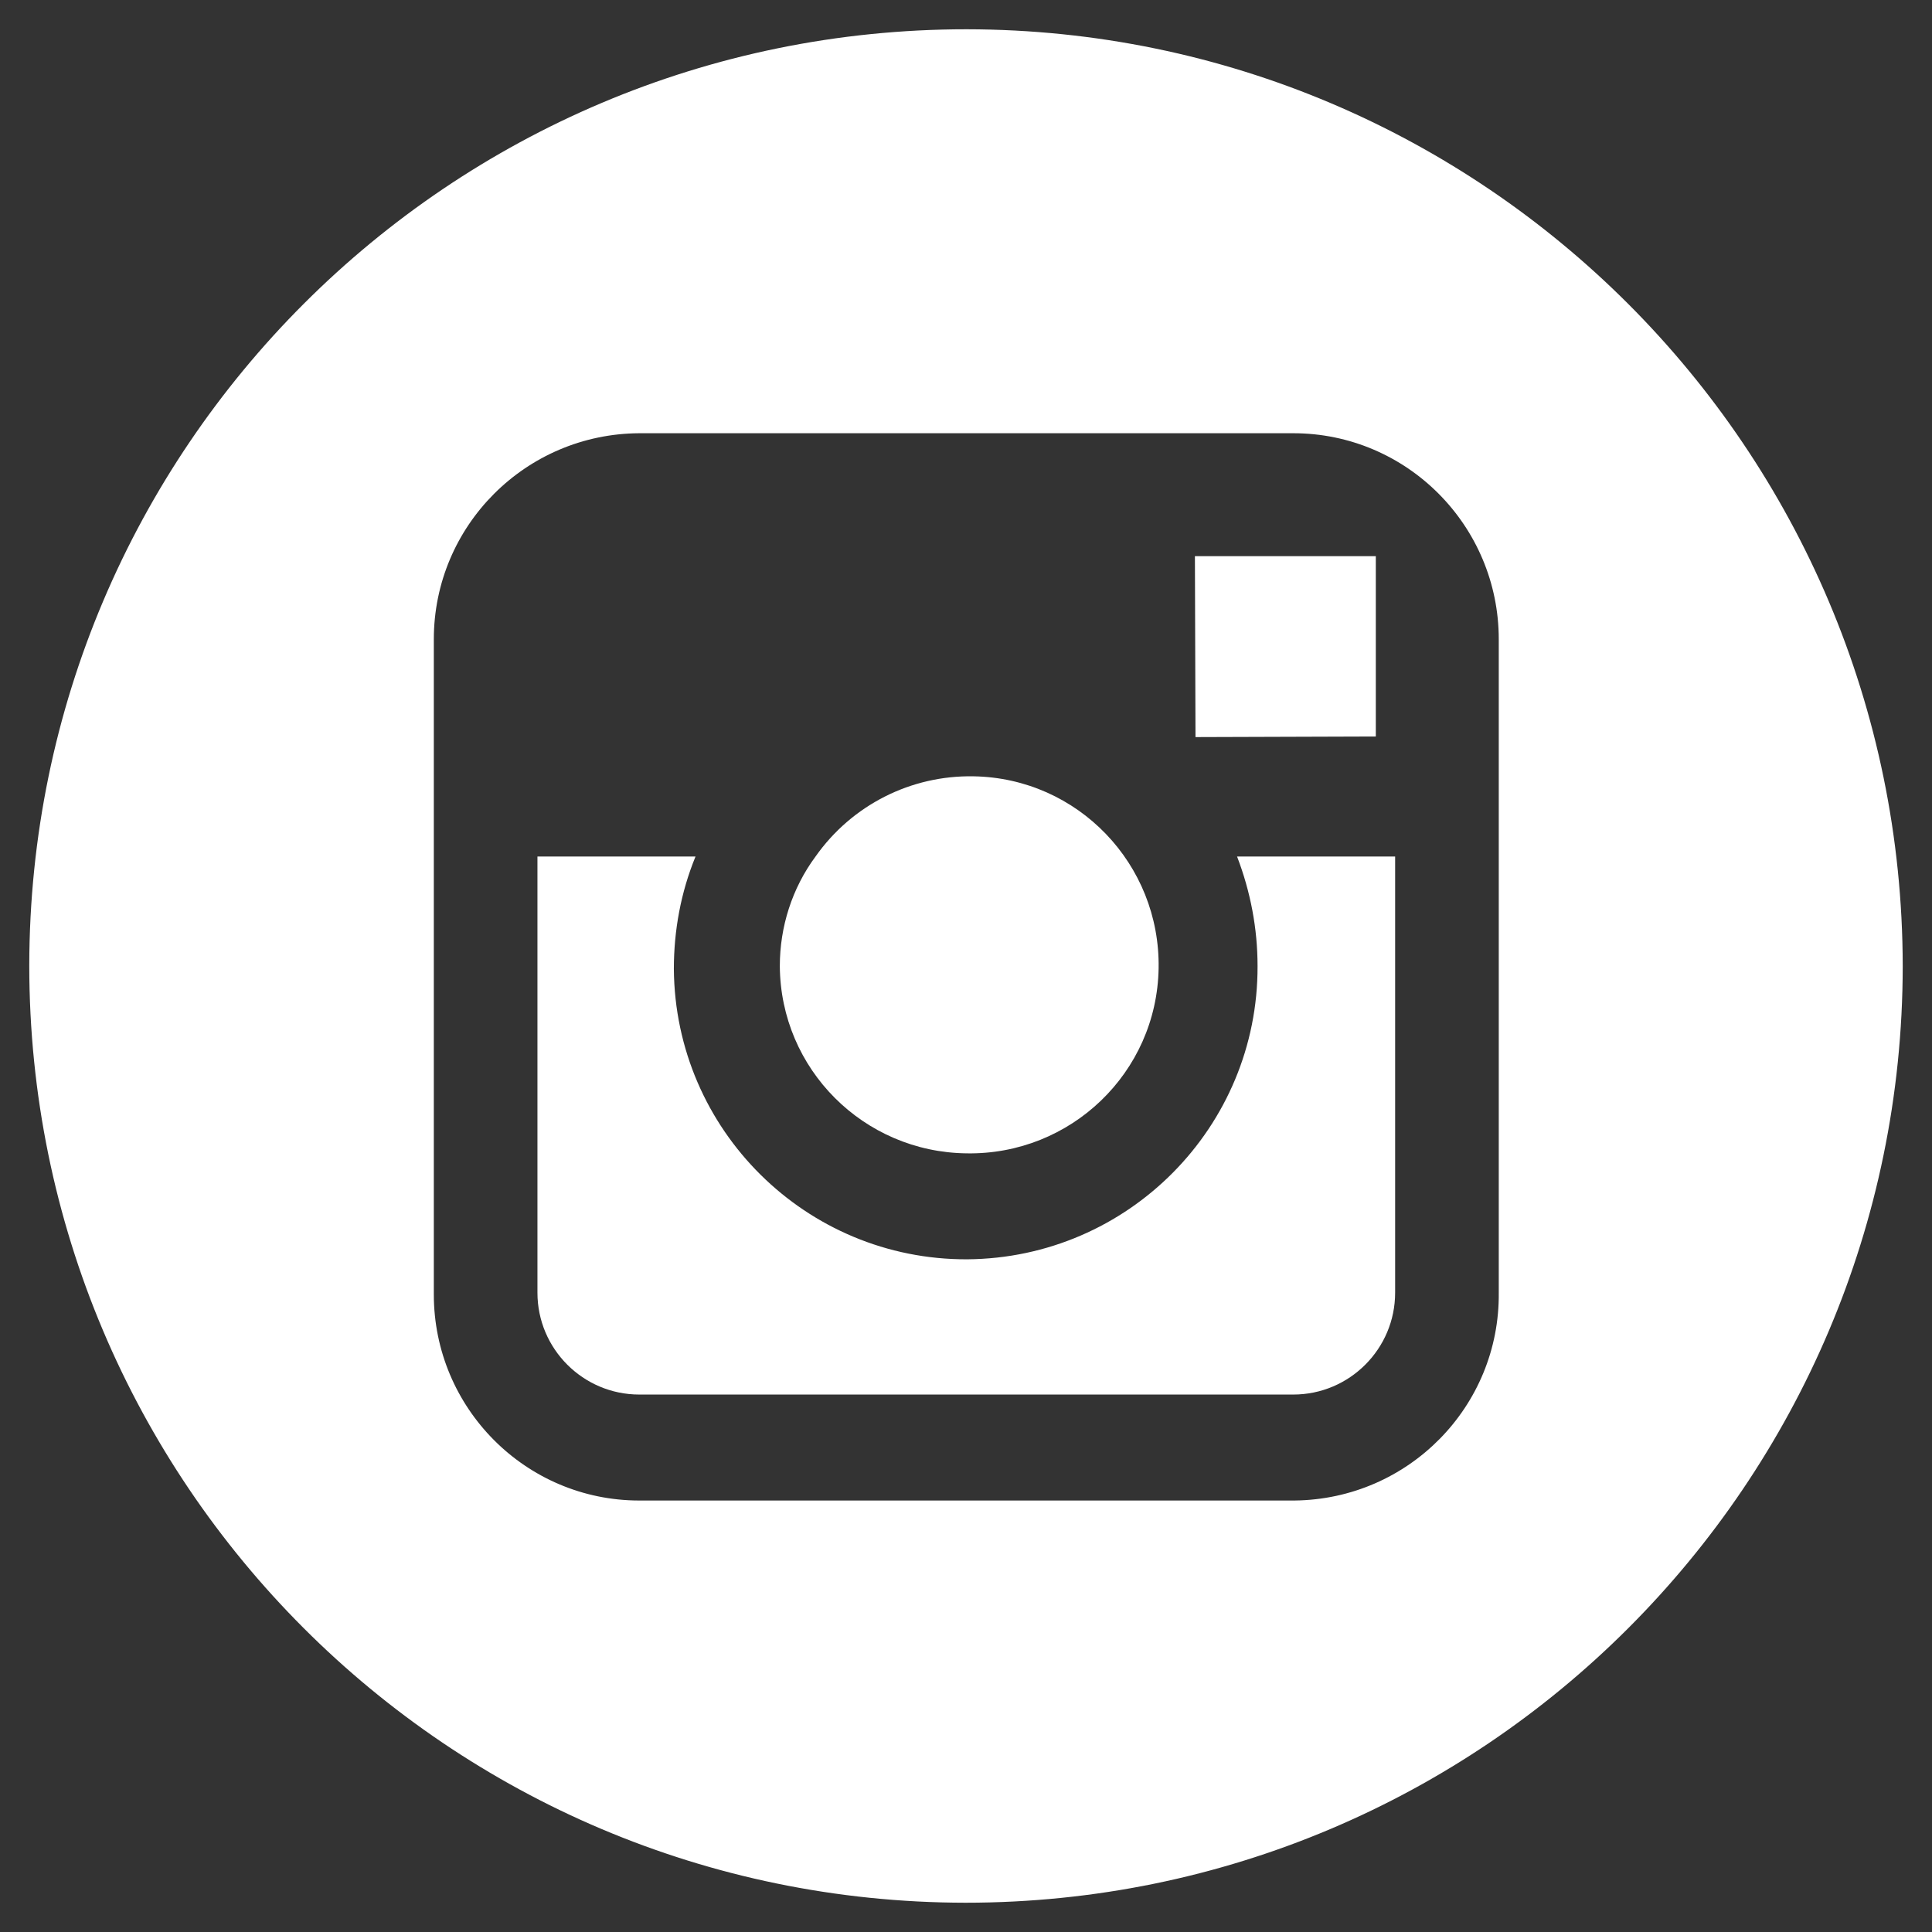
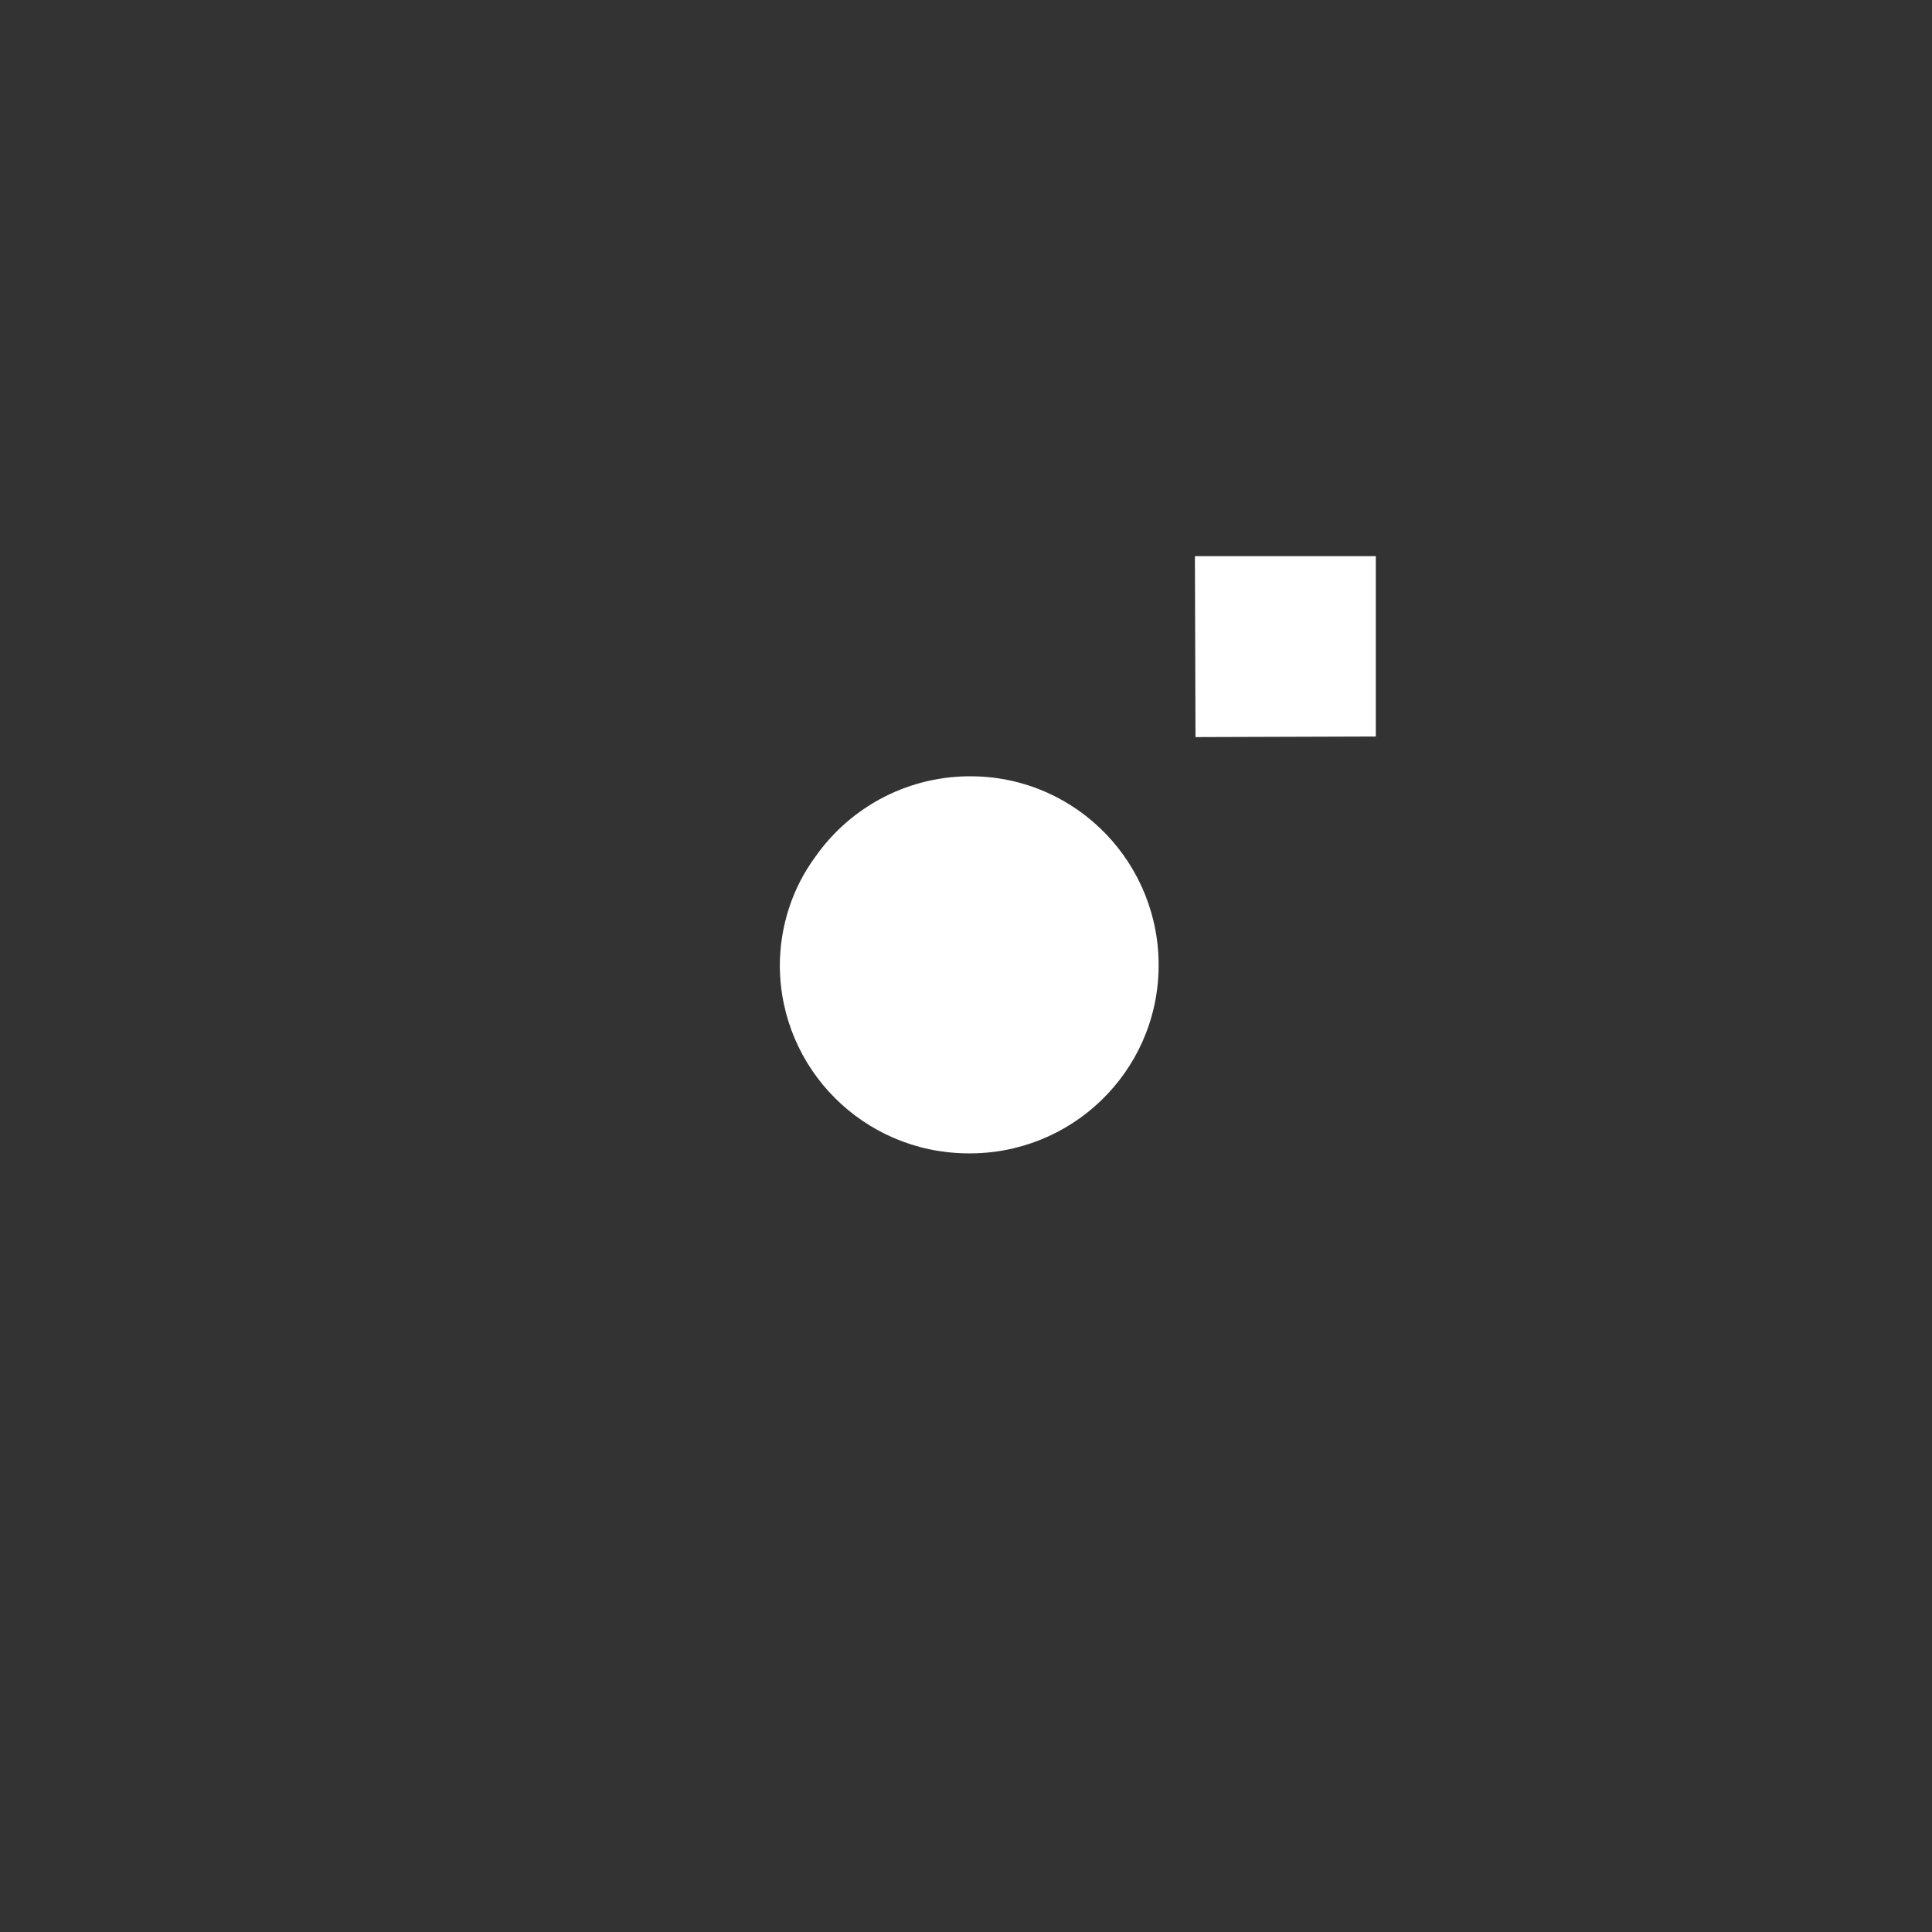
<svg xmlns="http://www.w3.org/2000/svg" id="Calque_1" x="0px" y="0px" viewBox="0 0 33 33" style="enable-background:new 0 0 33 33;" xml:space="preserve">
  <rect x="0" y="0" width="33" height="33" fill="#333333" stroke="none" />
  <style type="text/css">
	.st0{fill:#FFFFFF;}
</style>
  <g>
    <path class="st0" d="M16.51,19.7c1.78,0.03,3.25-1.38,3.28-3.16c0.03-1.78-1.38-3.25-3.16-3.28c-1.07-0.02-2.08,0.49-2.7,1.37   c-0.4,0.54-0.61,1.2-0.61,1.87C13.33,18.26,14.75,19.68,16.51,19.7" />
  </g>
  <polygon class="st0" points="23.5,12.58 23.5,9.9 23.5,9.5 23.09,9.5 20.41,9.5 20.42,12.59 " />
  <g>
-     <path class="st0" d="M25.6,14.63v7.45c0.02,1.94-1.54,3.53-3.49,3.55c-0.01,0-0.02,0-0.03,0H10.92c-1.94,0-3.51-1.58-3.51-3.52   V10.92c0-1.94,1.57-3.51,3.51-3.52h11.17c1.94,0,3.51,1.58,3.51,3.52V14.63z M16.51,0.5c-8.84,0-16,7.16-16.01,15.99   c0,8.84,7.16,16,15.99,16.01c8.84,0,16-7.16,16.01-15.99V16.5C32.49,7.67,25.34,0.51,16.51,0.5" />
-     <path class="st0" d="M21.48,16.5c0.01,2.75-2.21,4.99-4.96,5.01c-2.75,0.01-4.99-2.21-5.01-4.96c0-0.66,0.12-1.31,0.37-1.92H9.18   v7.45c0,0.96,0.78,1.74,1.74,1.74h11.17c0.96,0,1.74-0.78,1.74-1.74v-7.45h-2.7C21.36,15.23,21.48,15.86,21.48,16.5" />
-   </g>
+     </g>
</svg>